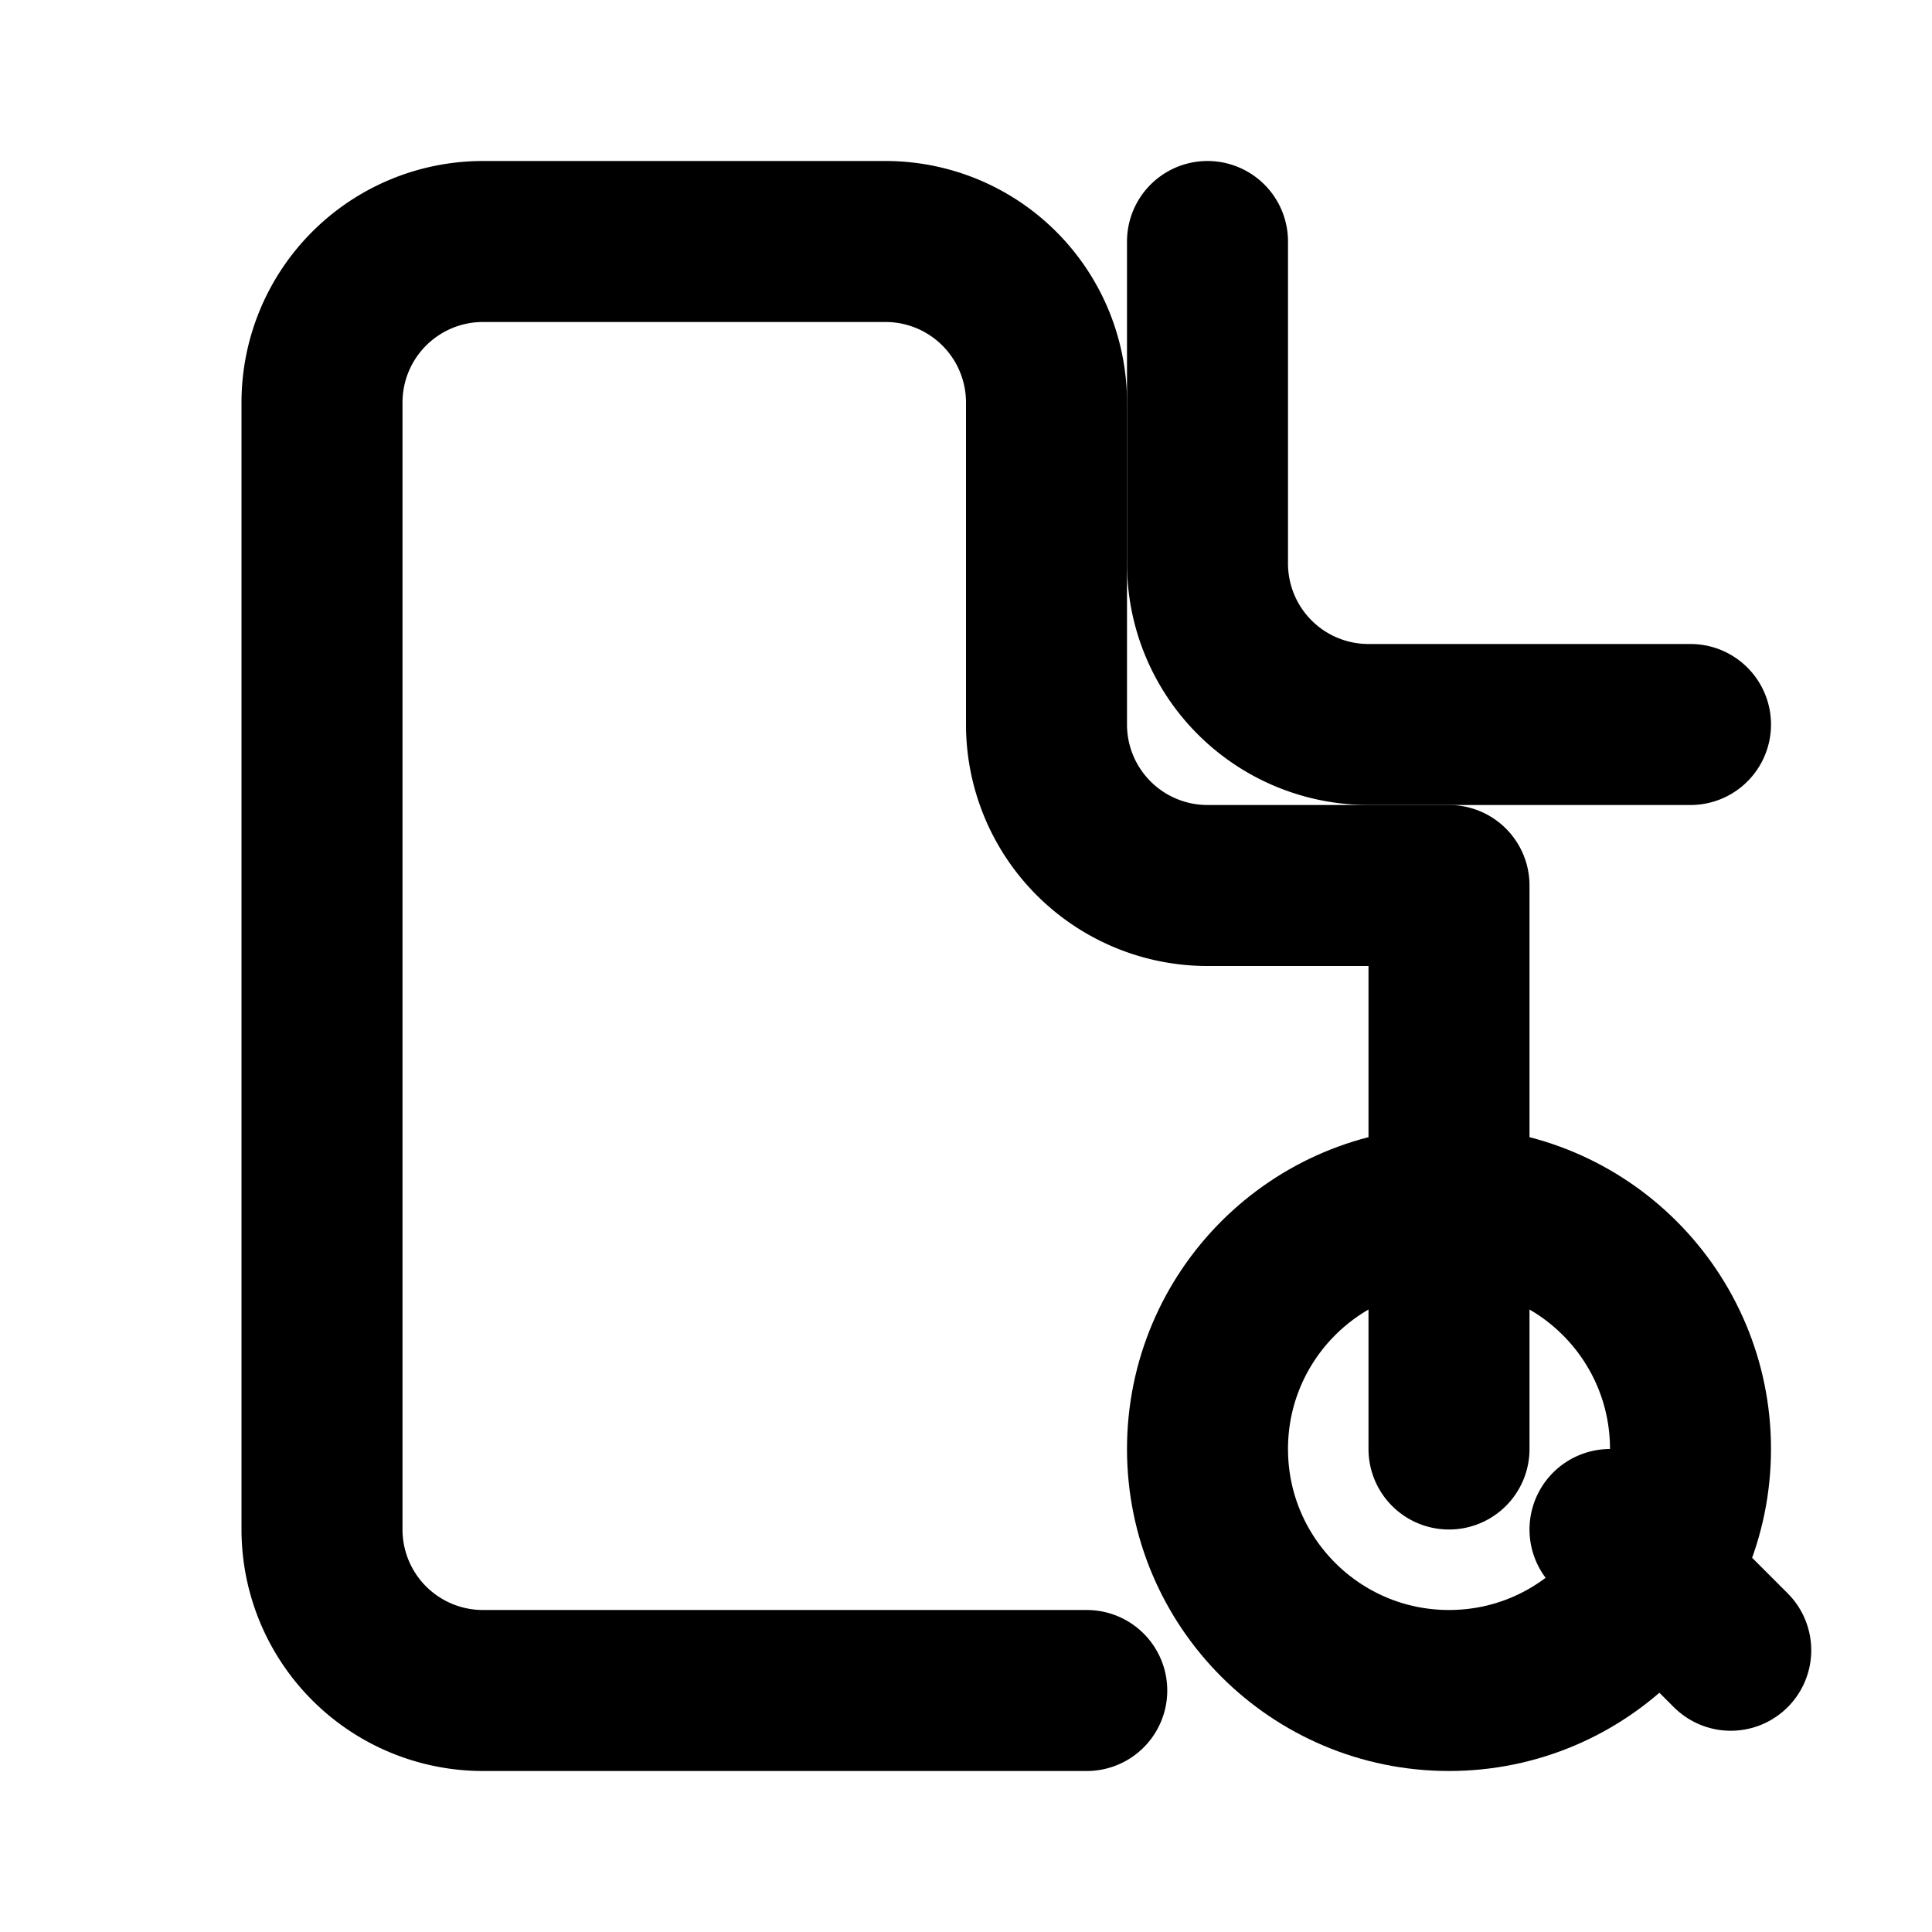
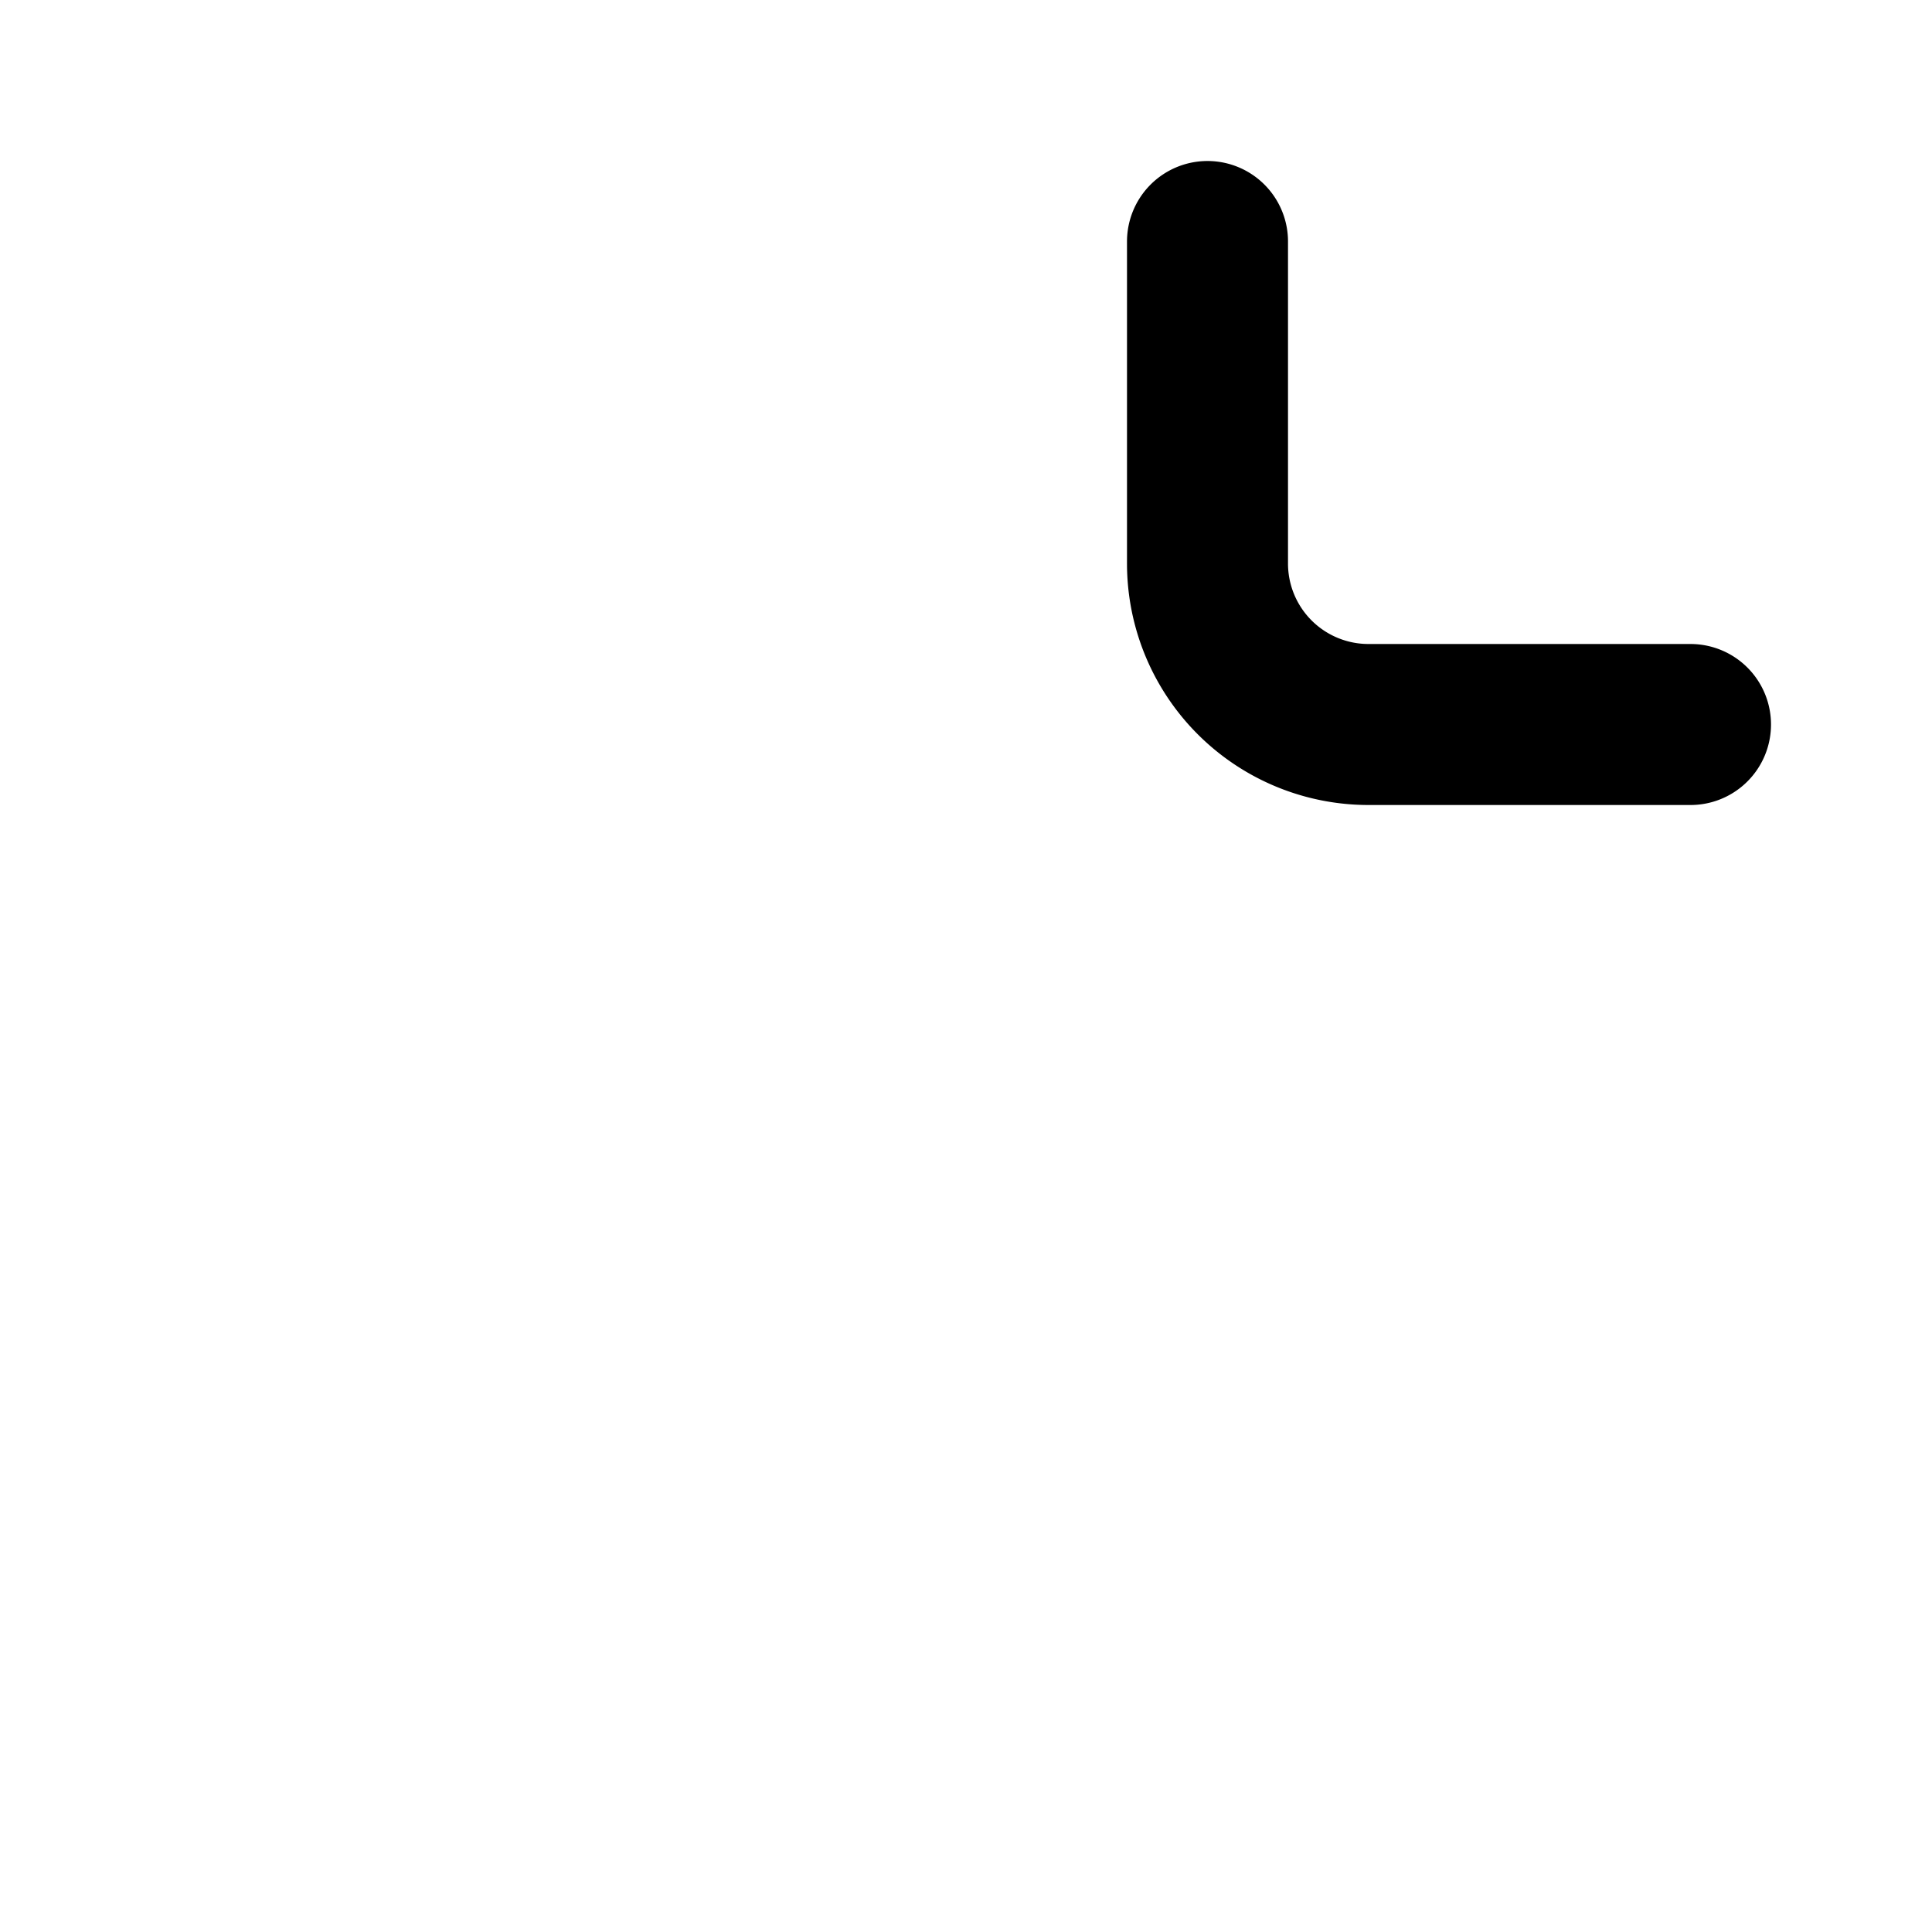
<svg xmlns="http://www.w3.org/2000/svg" width="24" height="24" viewBox="0 0 24 24" fill="none" stroke="currentColor" stroke-width="2" stroke-linecap="round" stroke-linejoin="round">
  <path d="M15 3v4a2 2 0 0 0 2 2h4" />
-   <path d="M18 18v-7h-3a2 2 0 0 1-2-2V5a2 2 0 0 0-2-2H6a2 2 0 0 0-2 2v14a2 2 0 0 0 2 2h7.5" />
-   <circle cx="18" cy="18" r="3" />
-   <path d="m21.5 20.5-1.5-1.5" />
</svg>